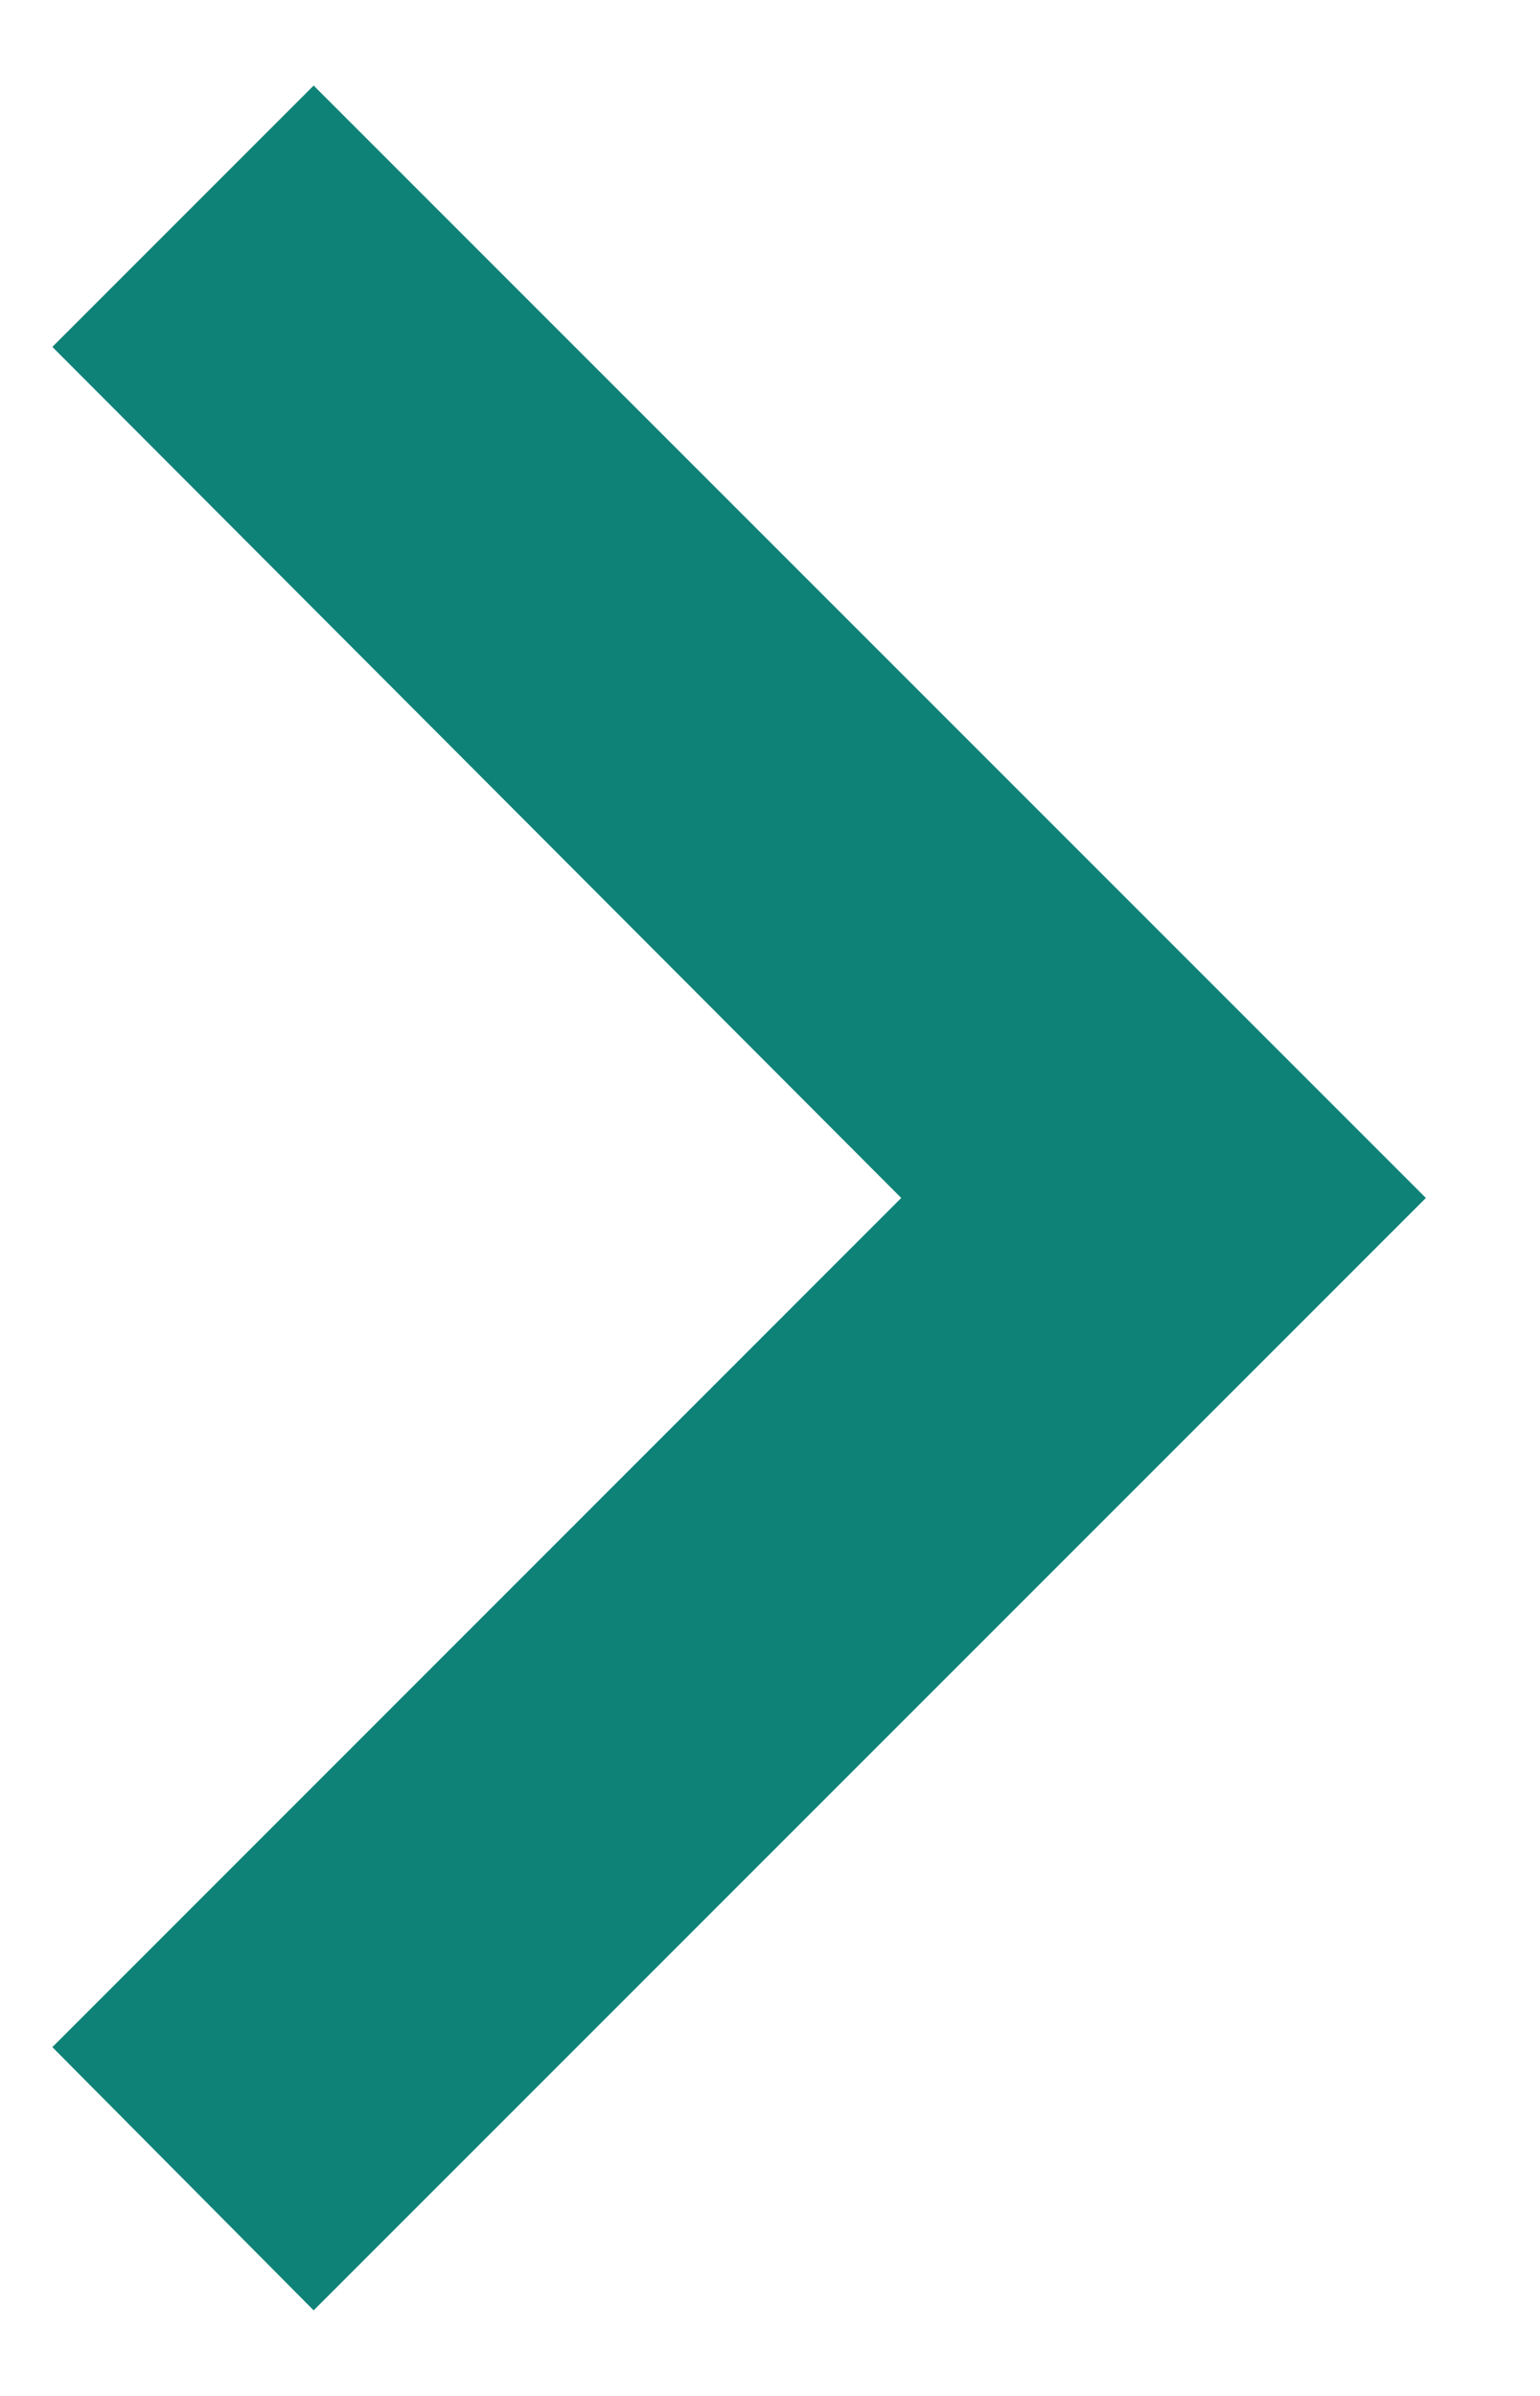
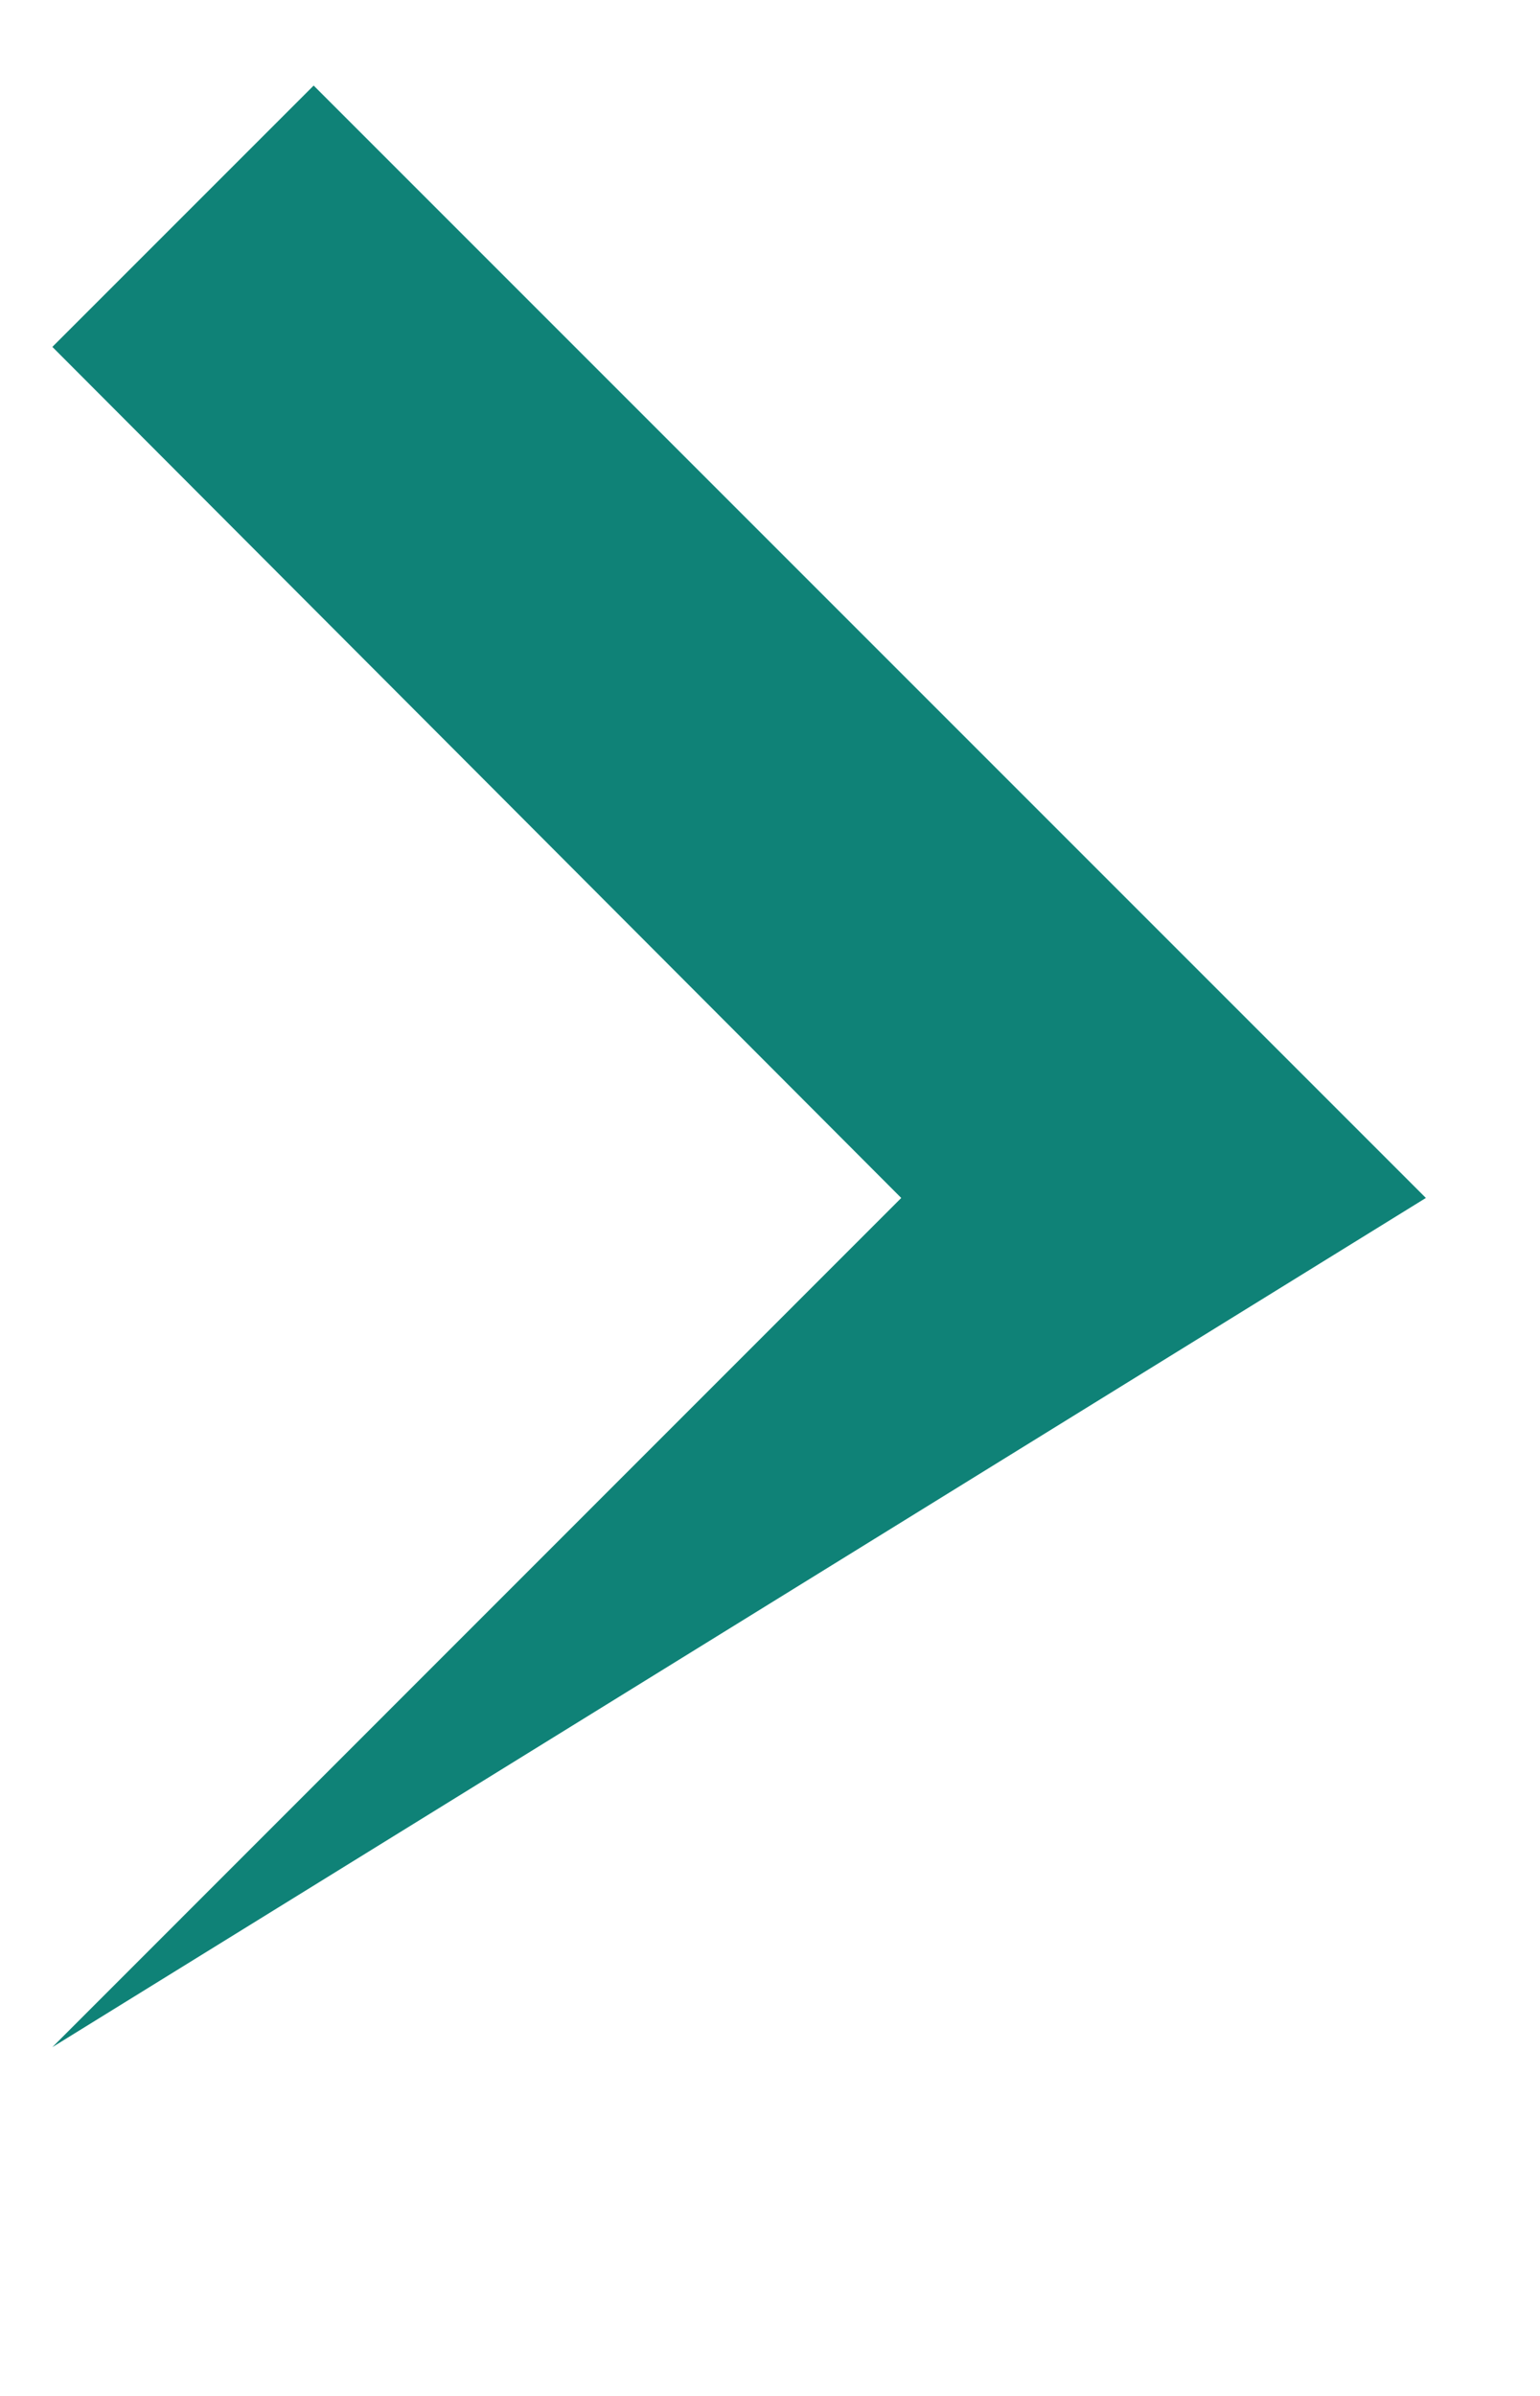
<svg xmlns="http://www.w3.org/2000/svg" width="9" height="14" viewBox="0 0 9 14" fill="none">
-   <path d="M0.306 11.962L5.267 7L0.306 2.027L1.833 0.5L8.333 7L1.833 13.5L0.306 11.962Z" fill="#0F8277" />
+   <path d="M0.306 11.962L5.267 7L0.306 2.027L1.833 0.5L8.333 7L0.306 11.962Z" fill="#0F8277" />
</svg>